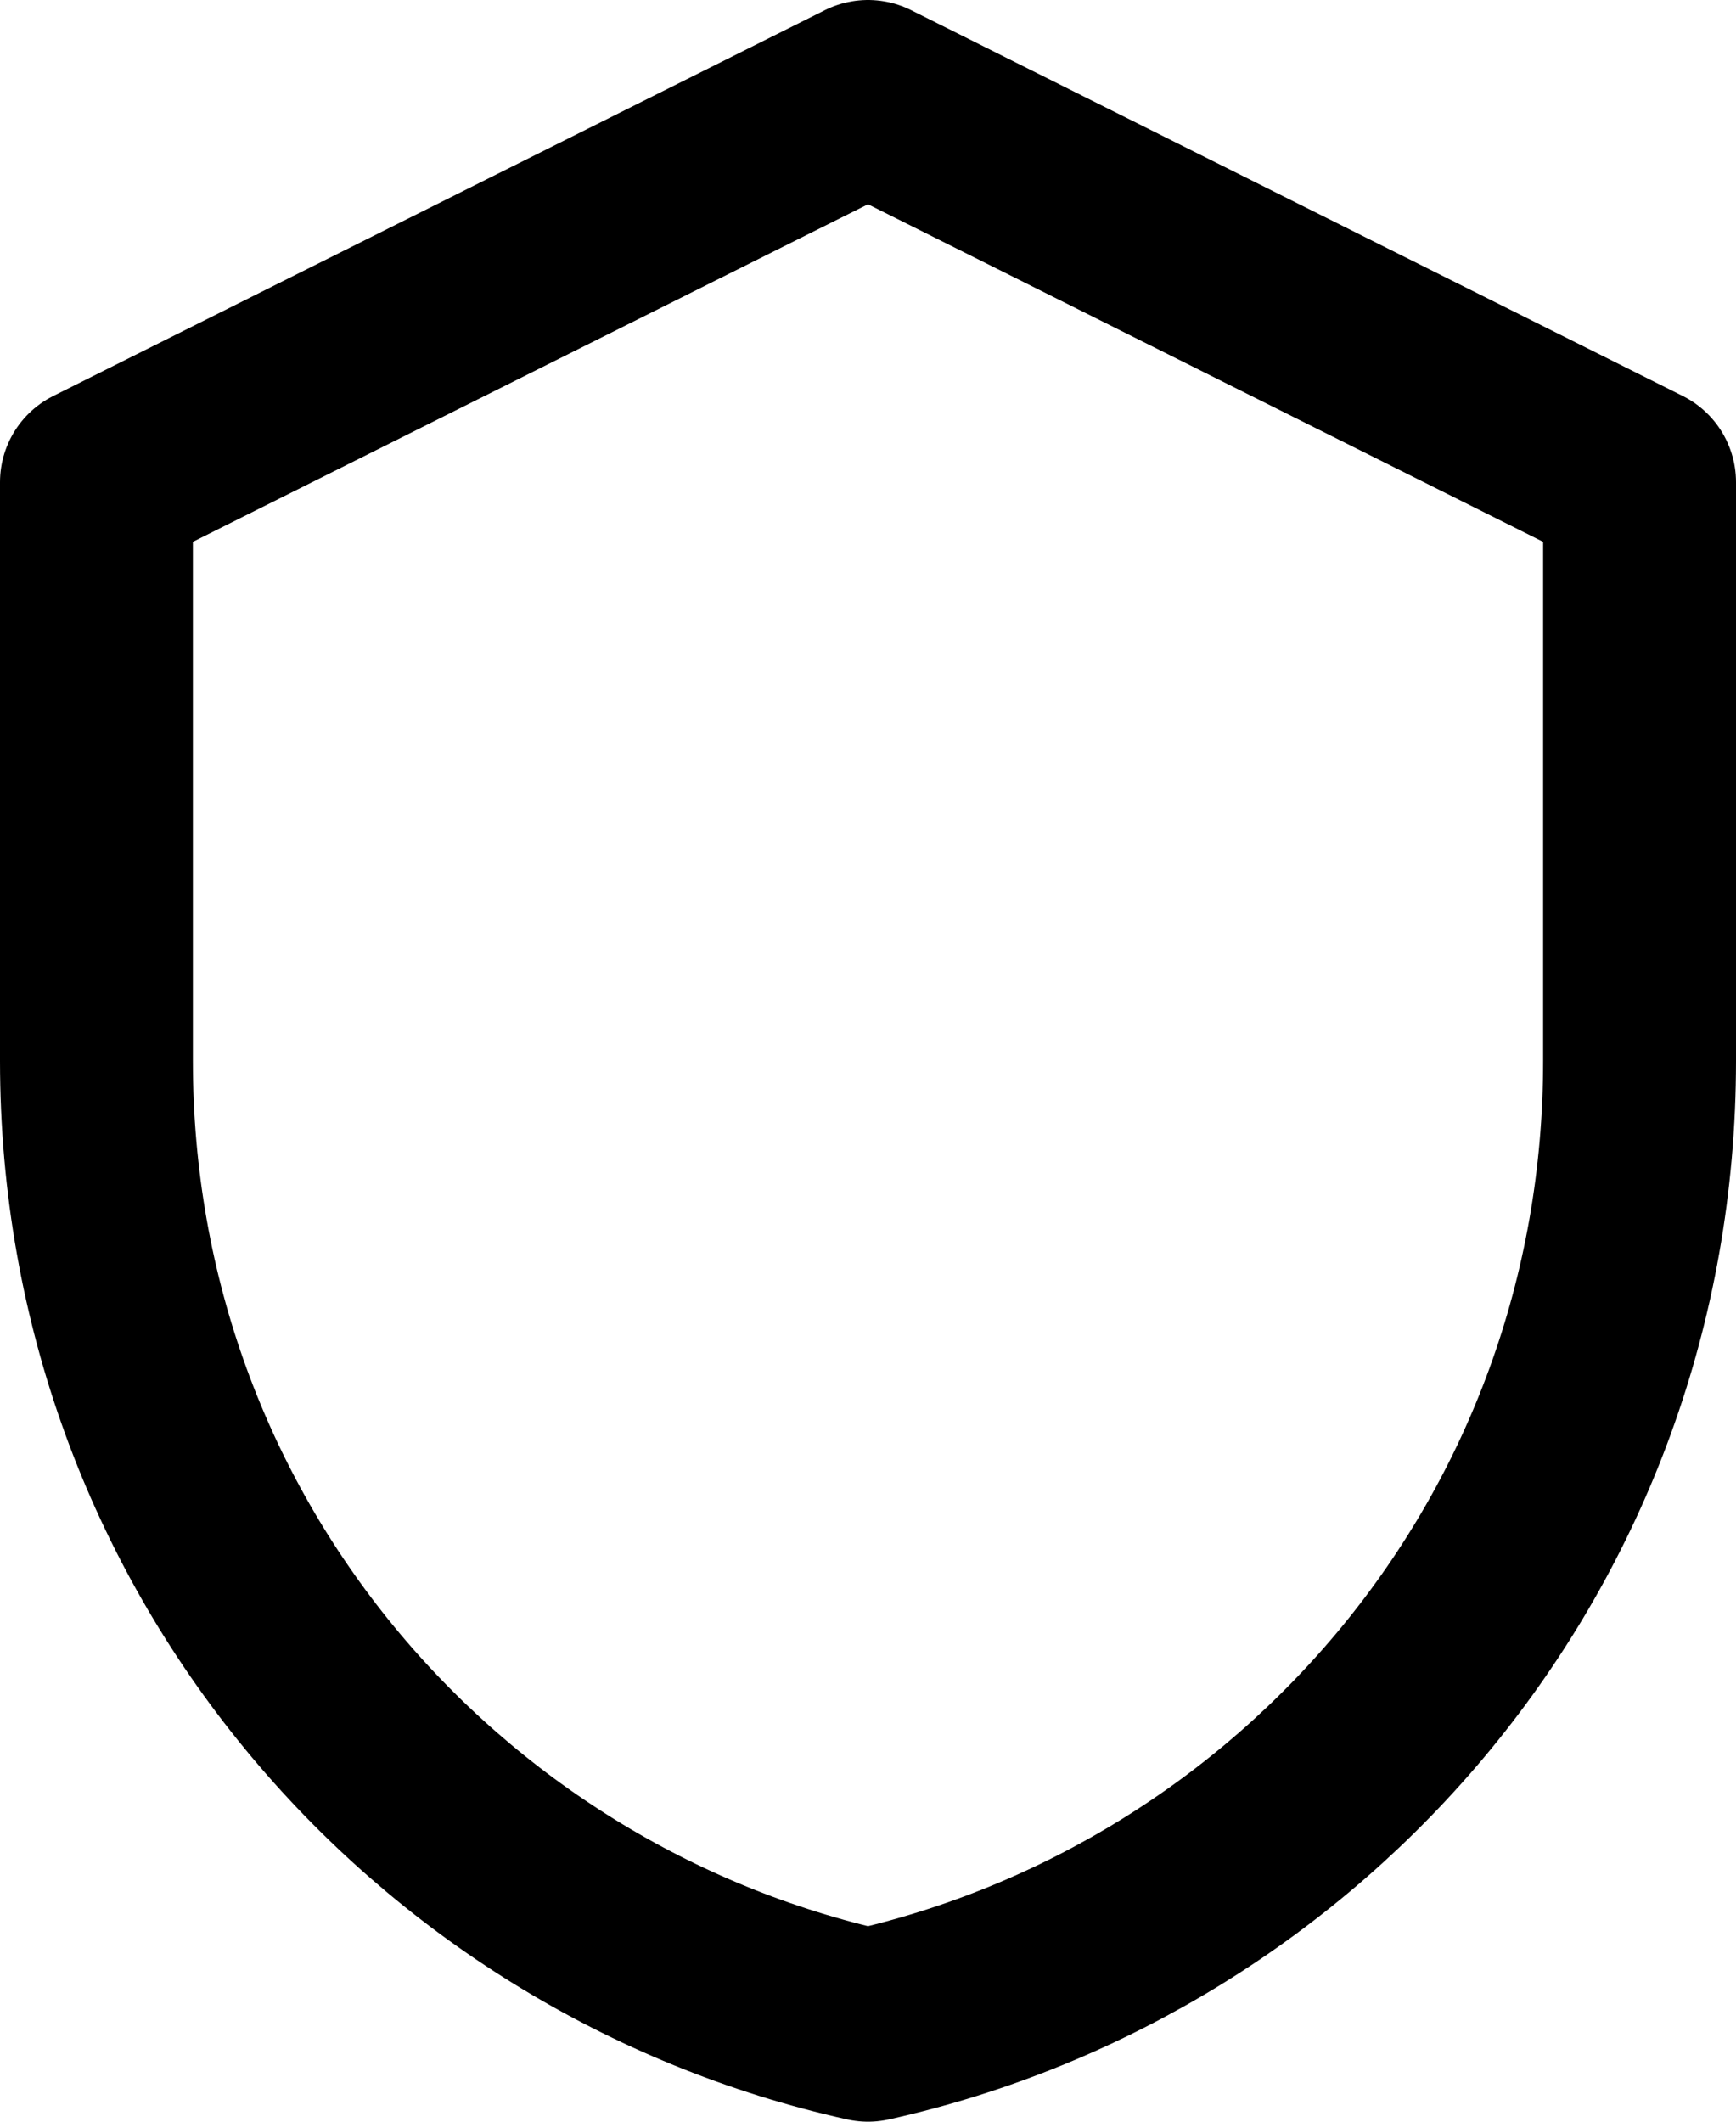
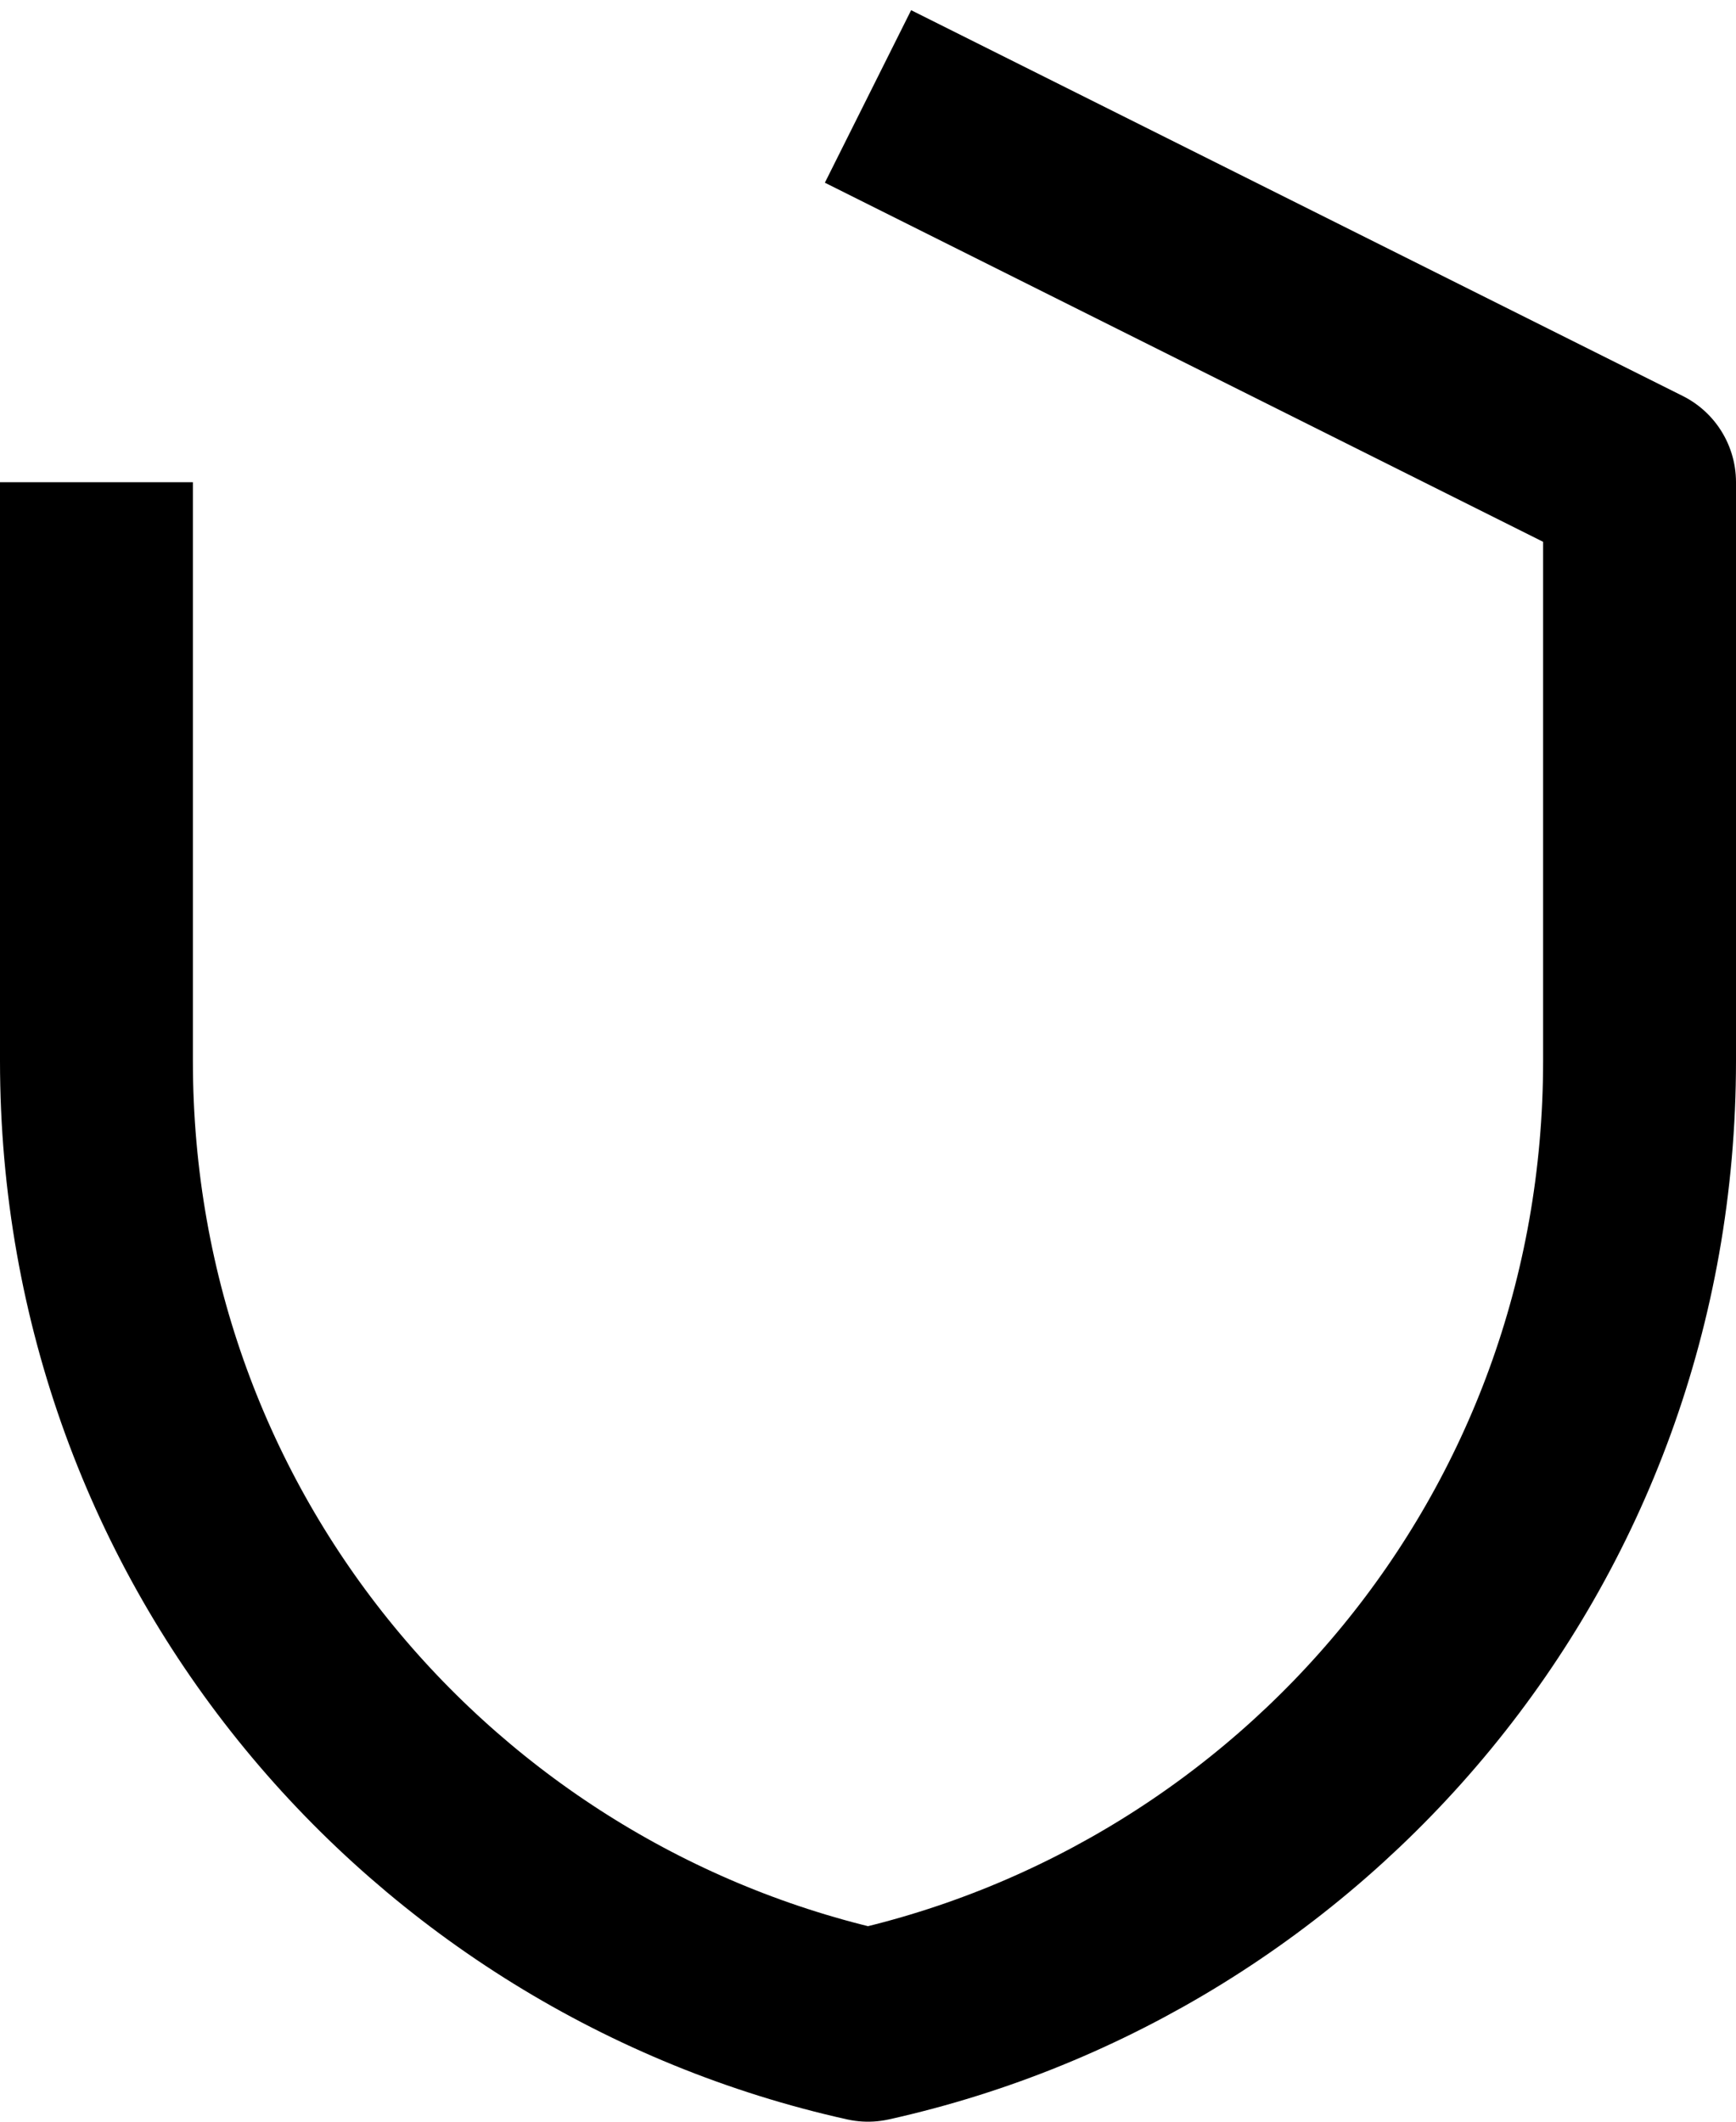
<svg xmlns="http://www.w3.org/2000/svg" width="18" height="22" fill="none" viewBox="0 0 18 22">
-   <path stroke="#000" stroke-linejoin="round" stroke-width="2" d="m9 1 8 4v6c0 5-3.5 9-8 10-4.5-1-8-5-8-10V5z" />
+   <path stroke="#000" stroke-linejoin="round" stroke-width="2" d="m9 1 8 4v6c0 5-3.5 9-8 10-4.5-1-8-5-8-10V5" />
</svg>